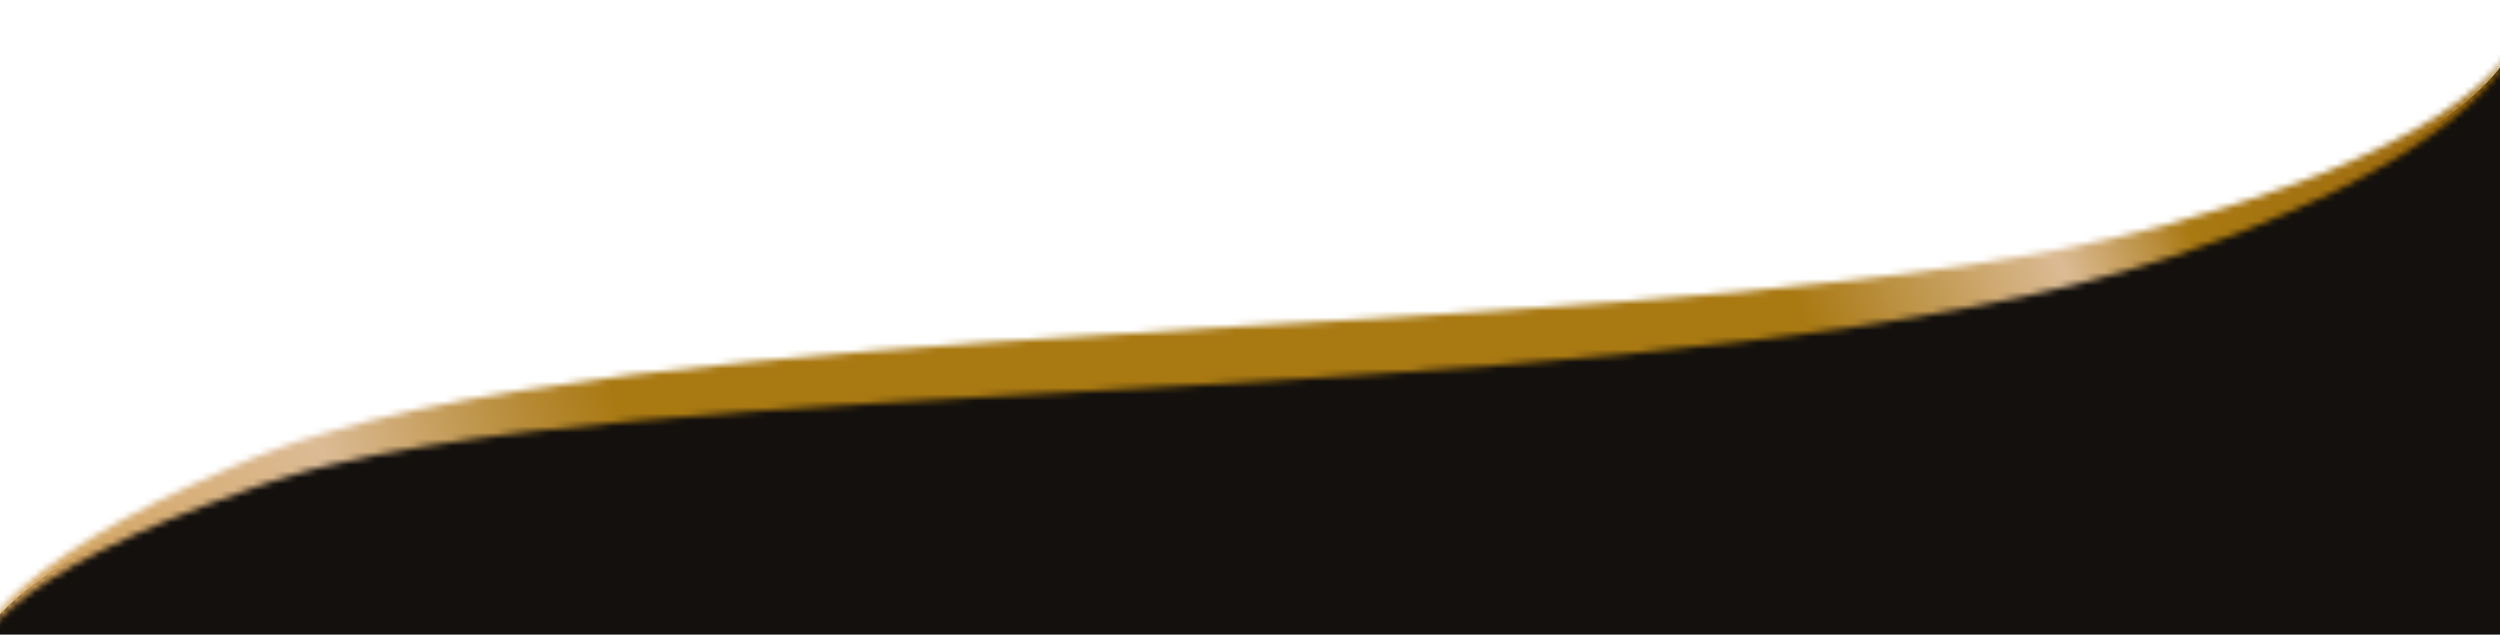
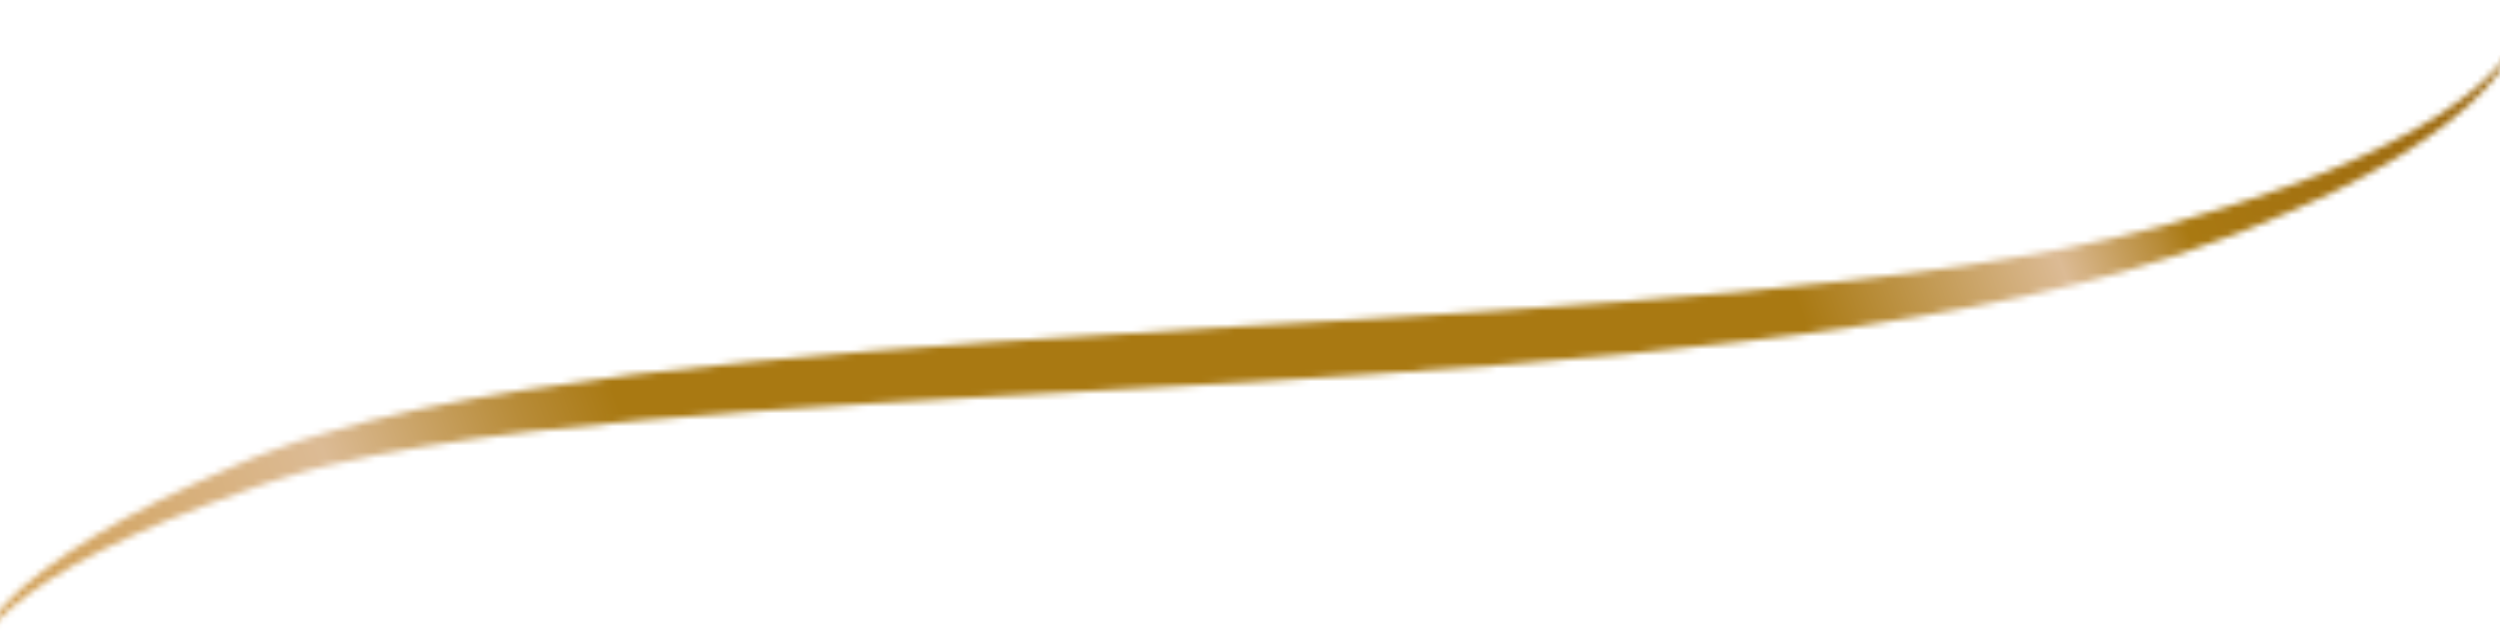
<svg xmlns="http://www.w3.org/2000/svg" width="390" height="99" viewBox="0 0 390 99" fill="none">
  <g clip-path="url(#clip0_418_7)">
-     <path d="M392.97 223.319C392.97 223.319 391.219 239.336 338.497 255.945C261.8 280.098 102.947 274.409 43.004 292.331C-4.451 306.545 -4.012 321.555 -4.012 321.555V103.148C-4.012 103.148 -5.426 90.648 40.89 73.261C98.241 51.746 263.526 60.43 338.491 37.532C391.353 21.394 392.964 4.912 392.964 4.912V223.319H392.97Z" fill="#13100D" />
    <mask id="mask0_418_7" style="mask-type:luminance" maskUnits="userSpaceOnUse" x="-3" y="5" width="396" height="96">
      <path d="M392.576 6.053C392.295 6.792 391.69 7.811 390.812 9.047C388.984 11.506 385.647 14.564 380.896 17.686C376.146 20.808 369.943 23.923 362.601 26.931C358.882 28.339 354.94 29.874 350.705 31.186C349.648 31.53 348.591 31.881 347.508 32.244C346.419 32.601 345.279 32.907 344.152 33.251C341.904 33.901 339.529 34.633 337.249 35.264C327.85 37.8 317.432 39.775 306.338 41.463C295.245 43.113 283.445 44.368 271.225 45.553C258.991 46.732 246.306 47.535 233.411 48.478C220.509 49.363 207.384 50.121 194.253 50.86C181.103 51.695 167.972 52.523 155.026 53.345C142.079 54.173 129.343 55.288 117.008 56.454C104.679 57.607 92.771 59.098 81.512 60.882C70.24 62.647 59.663 64.832 49.99 67.757C48.78 68.132 47.583 68.502 46.392 68.871C45.207 69.241 44.118 69.687 43.004 70.088C41.877 70.522 40.858 70.865 39.661 71.35C38.591 71.808 37.534 72.267 36.489 72.713C32.306 74.459 28.427 76.351 24.778 78.097C17.531 81.709 11.475 85.43 6.827 88.959C2.165 92.47 -1 95.923 -2.547 98.656C-2.687 98.879 -2.808 99.089 -2.923 99.306V100.058C-2.713 99.695 -2.458 99.312 -2.146 98.917C-0.408 96.401 3.038 93.445 7.82 90.38C12.628 87.316 18.843 84.219 26.179 81.129C29.879 79.67 33.796 78.071 38.03 76.638C39.081 76.268 40.151 75.886 41.227 75.497C42.182 75.166 43.399 74.816 44.5 74.465C45.628 74.134 46.774 73.726 47.92 73.446C49.06 73.159 50.206 72.866 51.372 72.579C60.758 70.299 71.285 68.706 82.41 67.349C93.56 66.017 105.399 65.081 117.657 64.144C129.929 63.214 142.64 62.59 155.554 61.8C168.488 61.08 181.632 60.353 194.769 59.621C207.913 58.805 221.069 57.926 234.022 56.938C246.975 55.989 259.711 54.664 272.033 53.249C284.356 51.842 296.232 50.051 307.44 47.923C318.648 45.834 329.175 43.247 338.701 40.087C341.147 39.271 343.337 38.462 345.585 37.672C346.706 37.264 347.795 36.901 348.884 36.481C349.966 36.041 351.043 35.608 352.1 35.181C356.366 33.531 360.27 31.69 363.951 30.001C371.249 26.459 377.311 22.706 381.909 19.101C386.532 15.526 389.57 11.978 391.194 9.308C391.958 7.951 392.467 6.868 392.684 6.091C392.773 5.817 392.837 5.581 392.875 5.403V5.243C392.818 5.435 392.722 5.708 392.563 6.053" fill="white" />
    </mask>
    <g mask="url(#mask0_418_7)">
      <path d="M345.256 -123.609L-33.746 16.653L44.729 228.898L423.732 88.635L345.256 -123.609Z" fill="url(#paint0_linear_418_7)" />
    </g>
  </g>
  <defs>
    <linearGradient id="paint0_linear_418_7" x1="-95.059" y1="160.937" x2="381.941" y2="-15.429" gradientUnits="userSpaceOnUse">
      <stop stop-color="#723E2B" />
      <stop offset="0.08" stop-color="#CB950E" />
      <stop offset="0.22" stop-color="#D09E52" />
      <stop offset="0.33" stop-color="#DCBB95" />
      <stop offset="0.39" stop-color="#B88C39" />
      <stop offset="0.42" stop-color="#A97912" />
      <stop offset="0.77" stop-color="#A97912" />
      <stop offset="0.85" stop-color="#DCBB95" />
      <stop offset="0.88" stop-color="#B88C39" />
      <stop offset="0.89" stop-color="#A97912" />
      <stop offset="1" stop-color="#9A660E" />
    </linearGradient>
    <clipPath id="clip0_418_7">
      <rect width="390" height="99" fill="white" />
    </clipPath>
  </defs>
</svg>